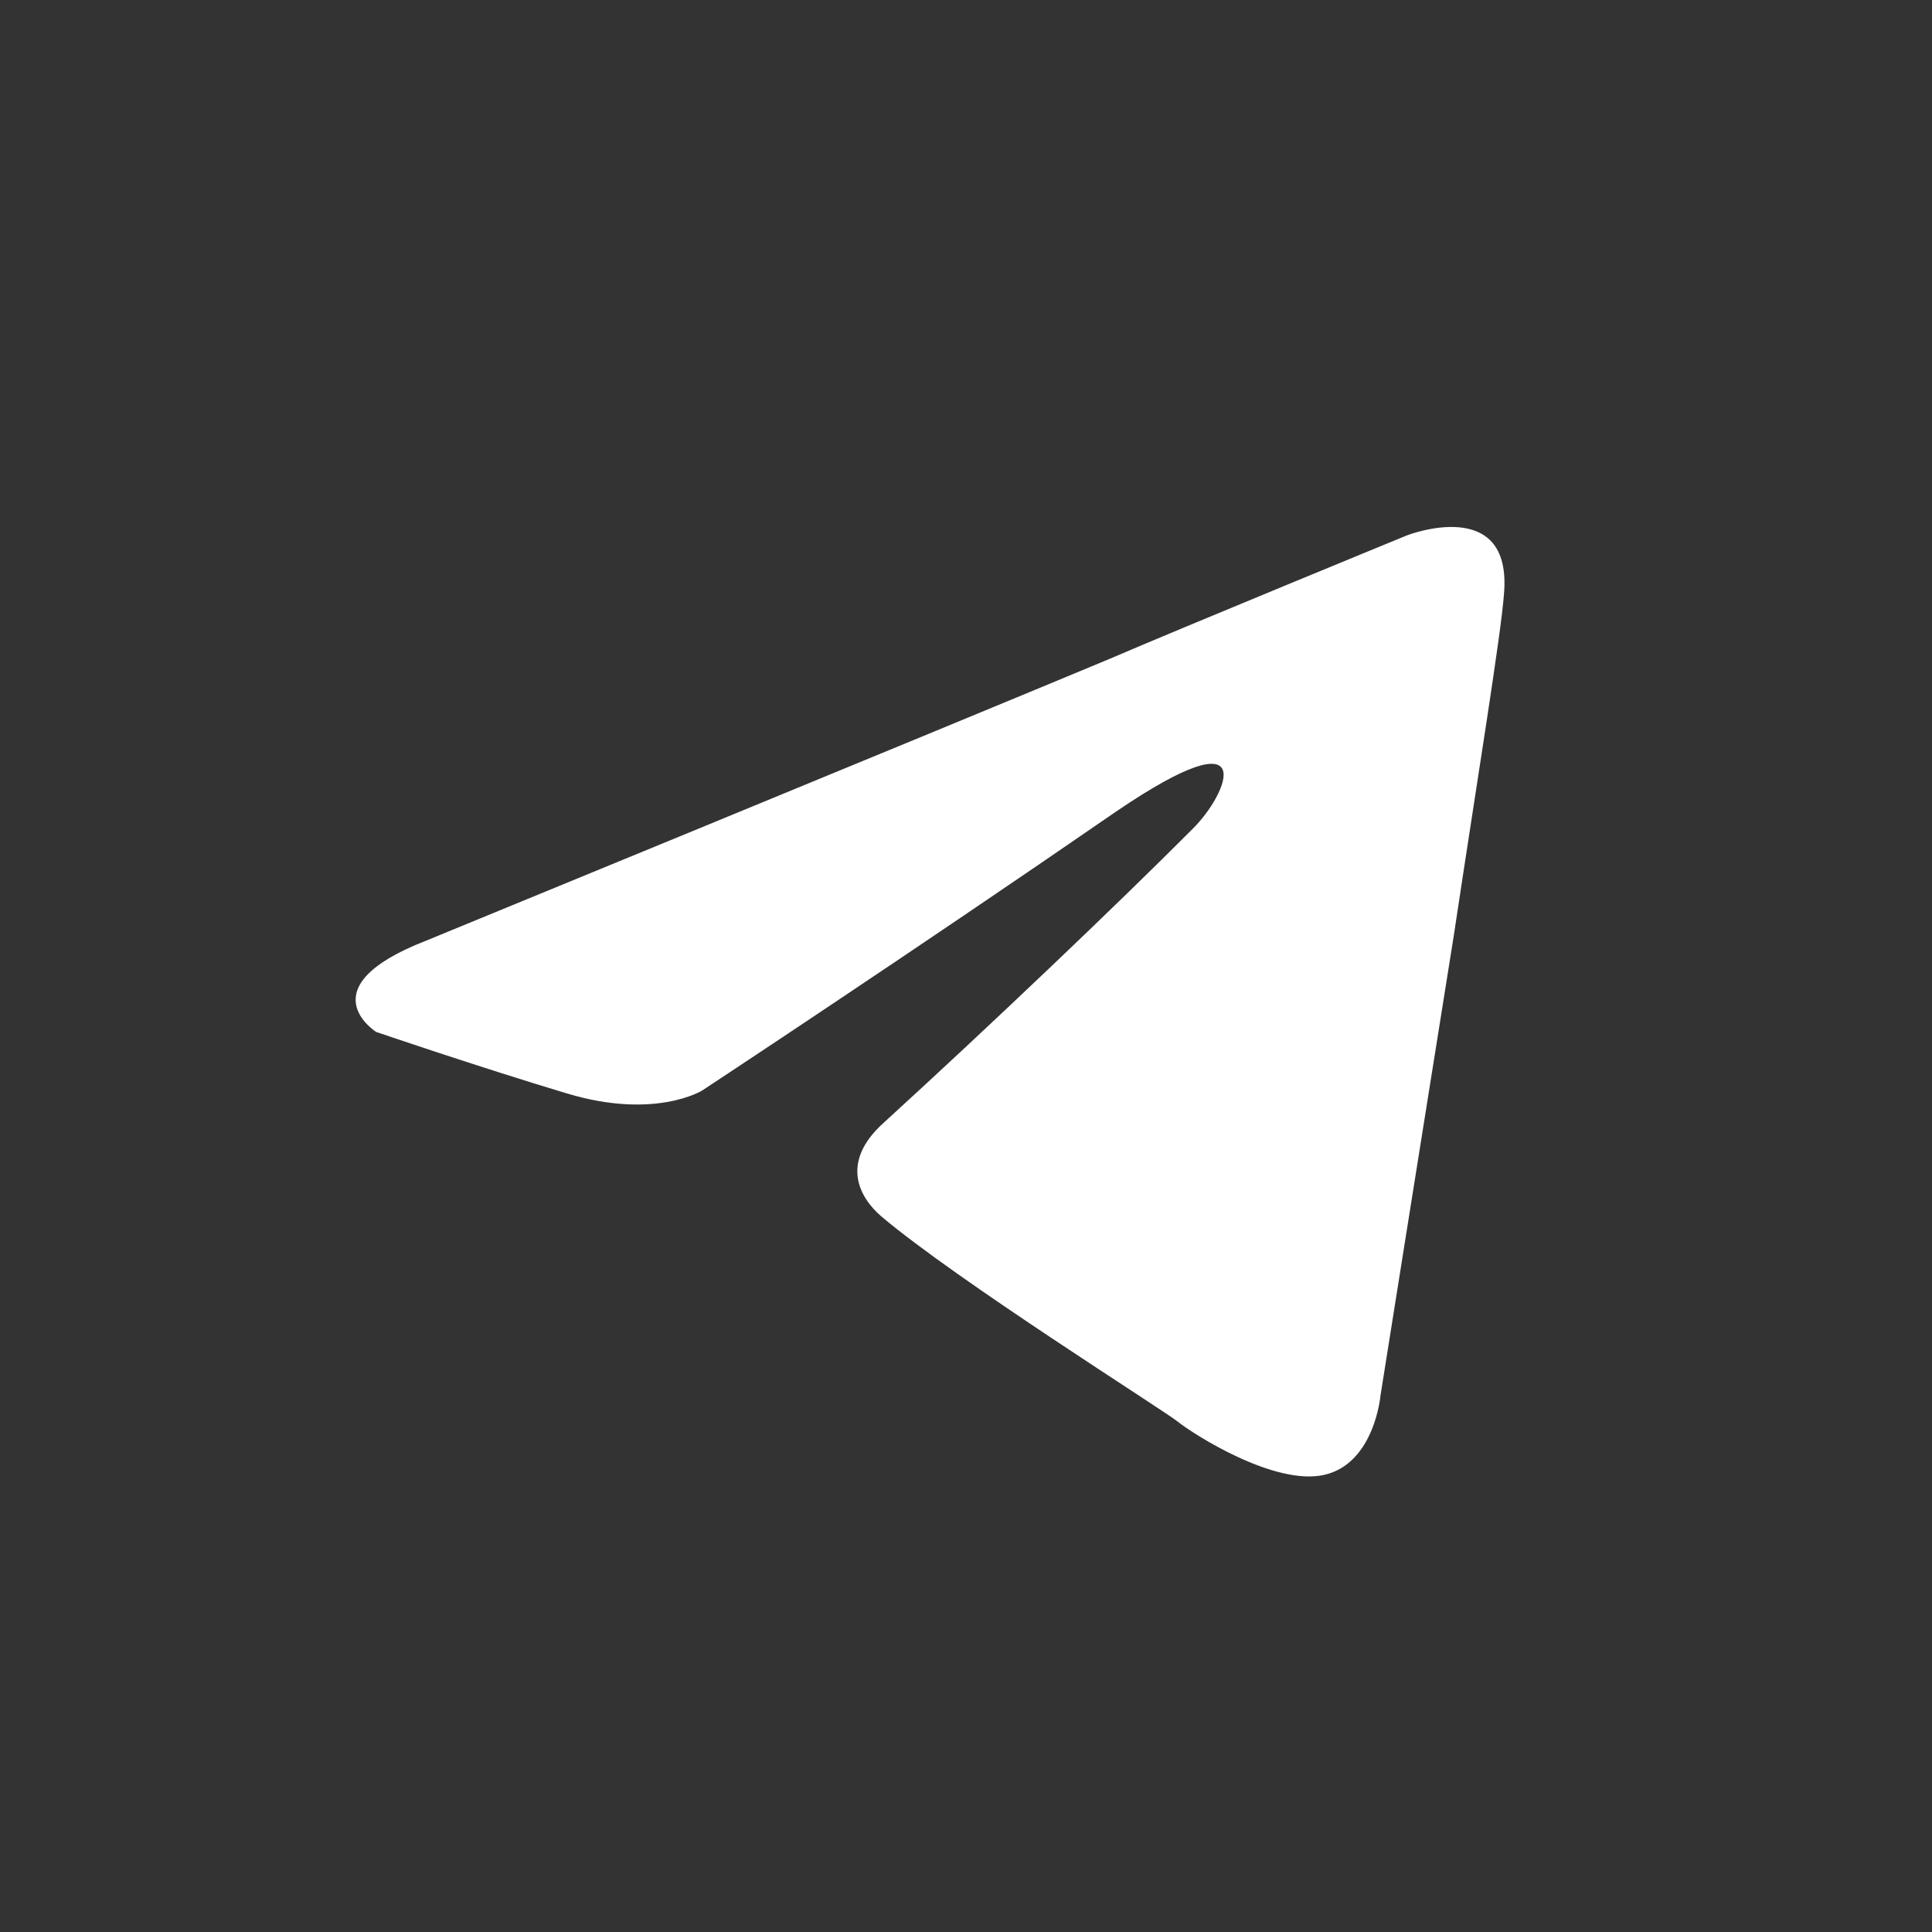
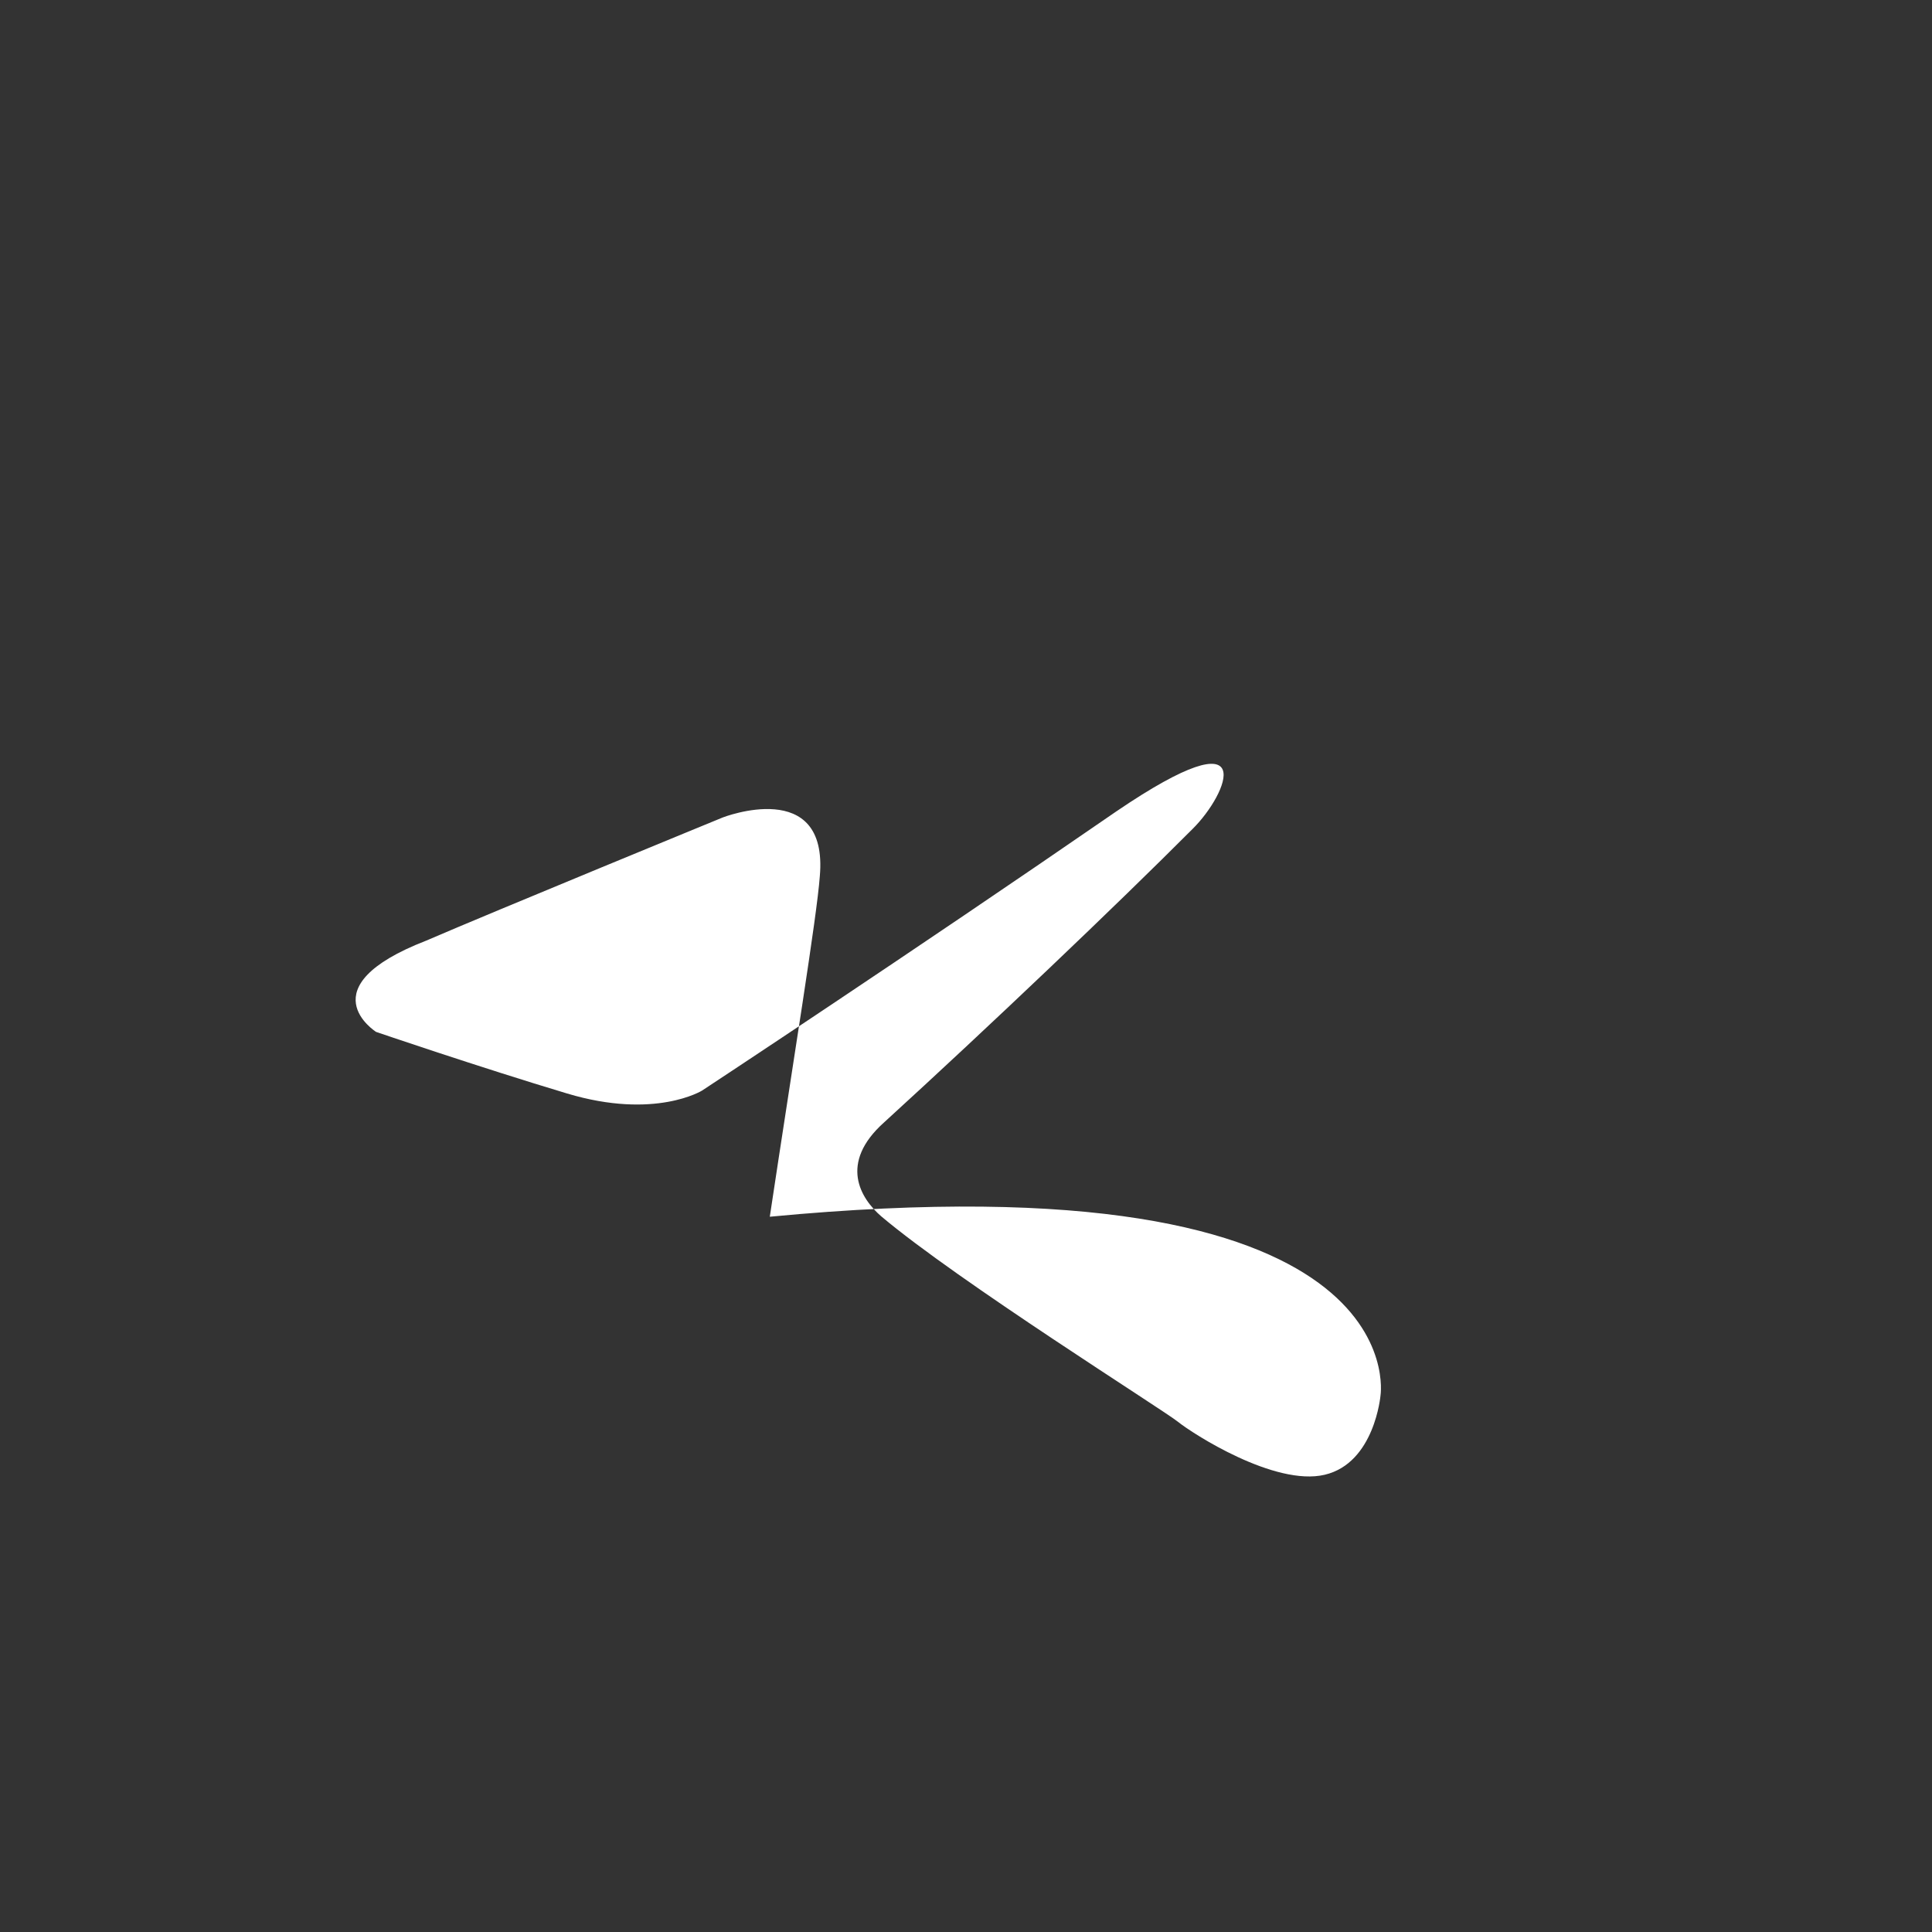
<svg xmlns="http://www.w3.org/2000/svg" id="Layer_1" data-name="Layer 1" viewBox="0 0 90 90">
  <rect x="0" y="0" width="90" height="90" fill="#333333" stroke="none" />
  <defs>
    <style>.cls-1{fill:#fff;}</style>
  </defs>
  <g id="Layer_3" data-name="Layer 3">
-     <path id="path5" class="cls-1" d="M19.85,43.82S43.52,34.1,51.72,30.68c3.15-1.36,13.82-5.74,13.82-5.74s4.93-1.92,4.52,2.74c-.14,1.91-1.24,8.61-2.33,15.86C66.09,53.8,64.31,65,64.31,65s-.27,3.15-2.6,3.7-6.16-1.92-6.84-2.47-10.26-6.56-13.82-9.57c-.95-.82-2-2.47.14-4.38C46.12,47.78,52,42.18,55.55,38.62,57.2,37,58.84,33.15,52,37.8c-9.72,6.7-19.29,13-19.29,13s-2.19,1.37-6.29.14-8.9-2.87-8.9-2.87S14.24,46,19.85,43.82Z" />
+     <path id="path5" class="cls-1" d="M19.85,43.82c3.15-1.36,13.82-5.74,13.82-5.74s4.93-1.92,4.52,2.74c-.14,1.91-1.24,8.61-2.33,15.86C66.09,53.8,64.31,65,64.31,65s-.27,3.15-2.6,3.7-6.16-1.92-6.84-2.47-10.26-6.56-13.82-9.57c-.95-.82-2-2.47.14-4.38C46.12,47.78,52,42.18,55.55,38.62,57.2,37,58.84,33.15,52,37.8c-9.72,6.7-19.29,13-19.29,13s-2.19,1.37-6.29.14-8.9-2.87-8.9-2.87S14.24,46,19.85,43.82Z" />
  </g>
</svg>